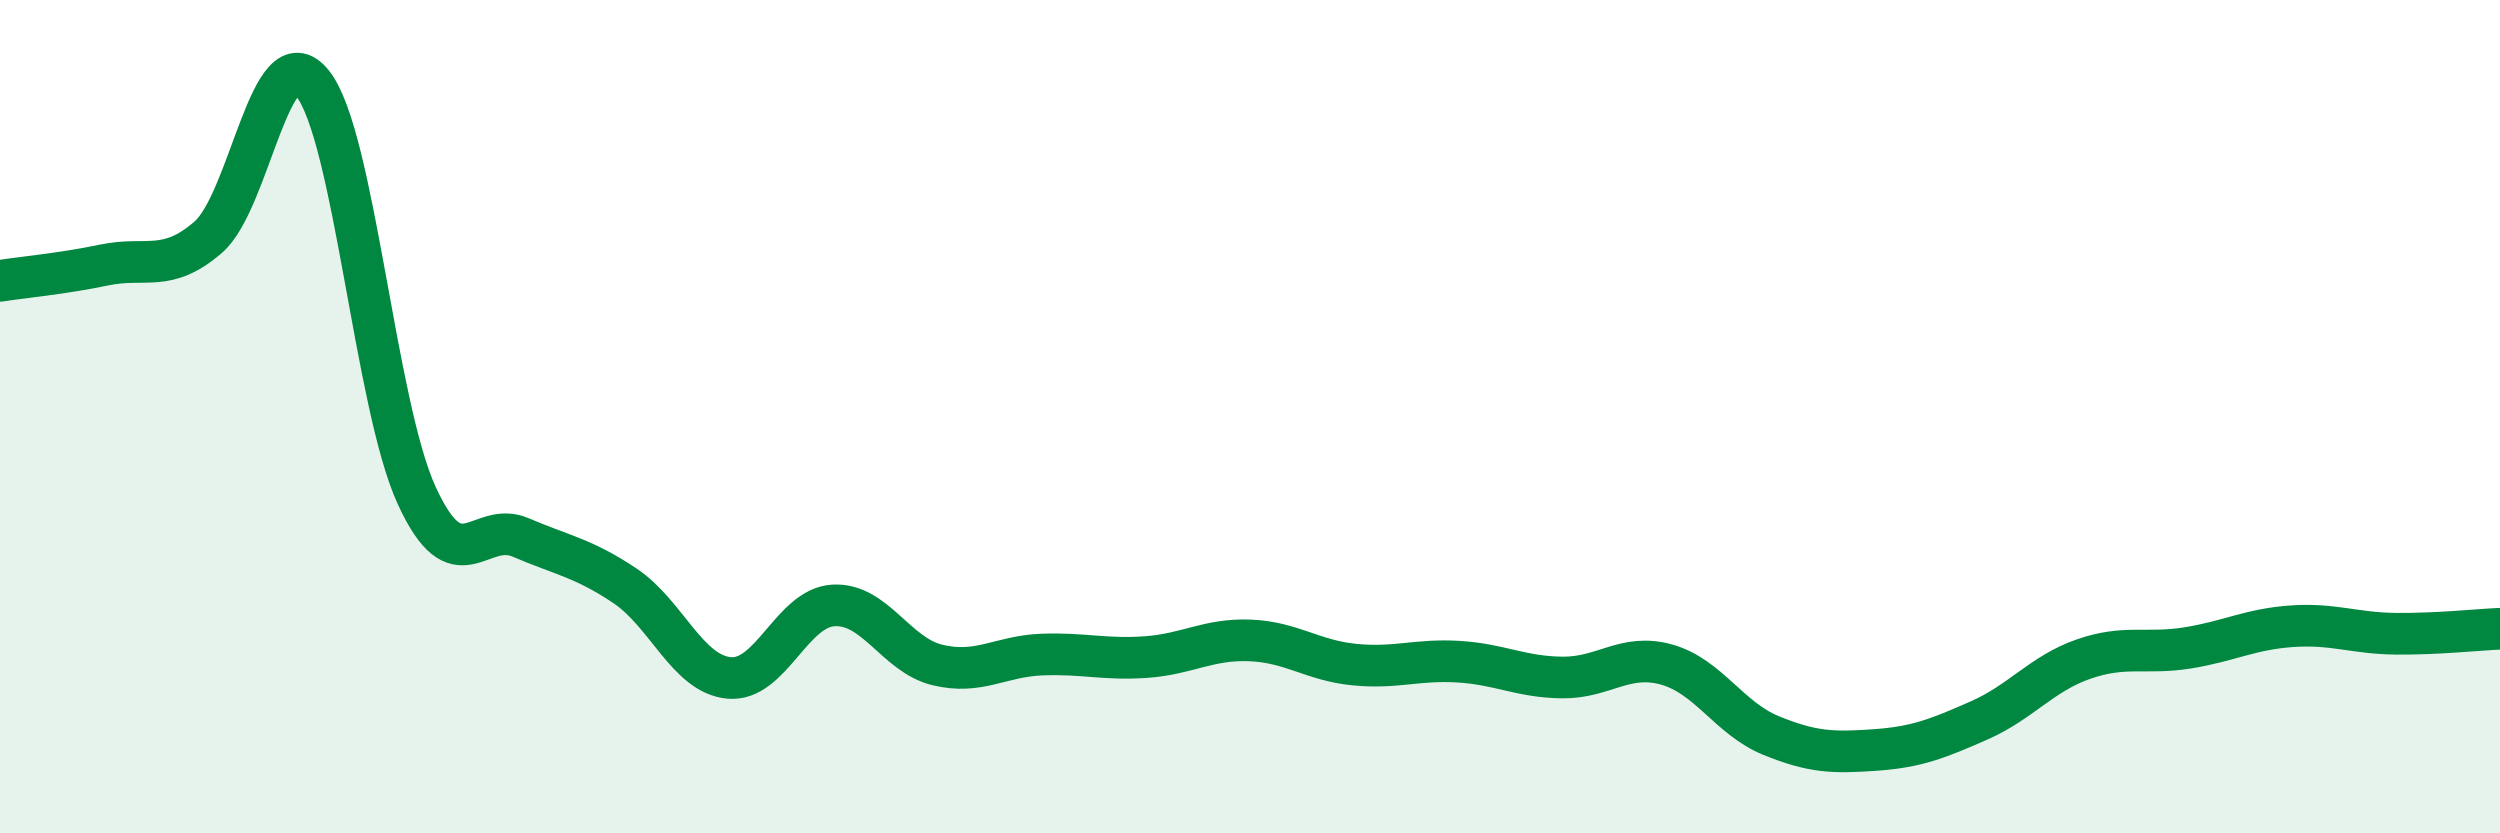
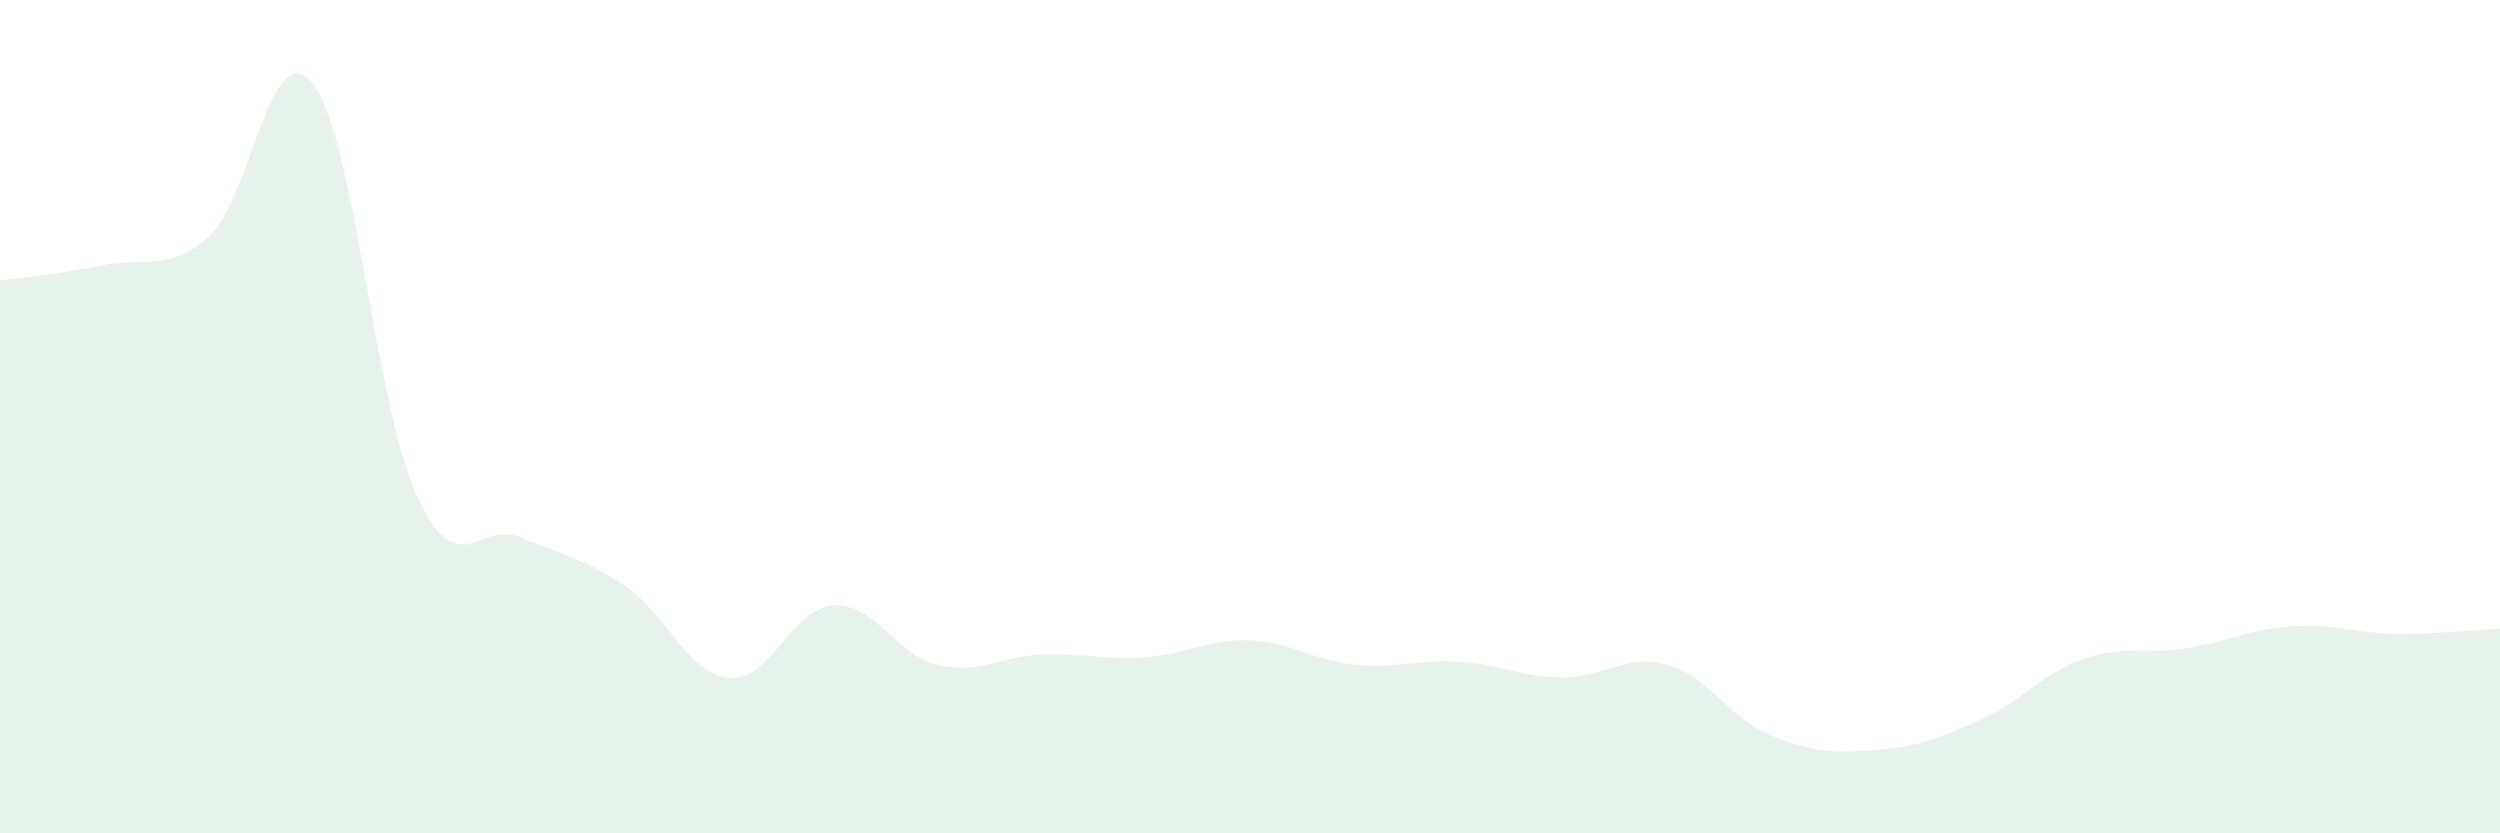
<svg xmlns="http://www.w3.org/2000/svg" width="60" height="20" viewBox="0 0 60 20">
  <path d="M 0,6.74 C 0.5,6.66 1.5,6.57 2.5,6.36 C 3.5,6.15 4,6.56 5,5.69 C 6,4.82 6.5,0.76 7.5,2 C 8.5,3.24 9,9.71 10,11.89 C 11,14.07 11.5,12.47 12.5,12.9 C 13.5,13.33 14,13.39 15,14.06 C 16,14.73 16.5,16.18 17.5,16.27 C 18.5,16.36 19,14.59 20,14.53 C 21,14.47 21.5,15.72 22.5,15.96 C 23.5,16.2 24,15.75 25,15.71 C 26,15.67 26.5,15.84 27.5,15.77 C 28.5,15.7 29,15.33 30,15.37 C 31,15.41 31.5,15.85 32.5,15.95 C 33.5,16.05 34,15.82 35,15.88 C 36,15.94 36.5,16.25 37.5,16.26 C 38.5,16.27 39,15.67 40,15.95 C 41,16.23 41.5,17.24 42.5,17.65 C 43.5,18.06 44,18.07 45,18 C 46,17.93 46.5,17.73 47.5,17.29 C 48.5,16.85 49,16.17 50,15.82 C 51,15.47 51.5,15.71 52.5,15.55 C 53.5,15.39 54,15.1 55,15.03 C 56,14.96 56.5,15.2 57.5,15.21 C 58.5,15.22 59.5,15.11 60,15.09L60 20L0 20Z" fill="#008740" opacity="0.1" stroke-linecap="round" stroke-linejoin="round" />
-   <path d="M 0,6.74 C 0.5,6.66 1.5,6.57 2.5,6.36 C 3.5,6.15 4,6.56 5,5.69 C 6,4.82 6.5,0.76 7.5,2 C 8.5,3.24 9,9.71 10,11.89 C 11,14.07 11.5,12.47 12.5,12.9 C 13.5,13.33 14,13.39 15,14.06 C 16,14.73 16.5,16.18 17.5,16.27 C 18.5,16.36 19,14.59 20,14.53 C 21,14.47 21.5,15.72 22.5,15.96 C 23.5,16.2 24,15.75 25,15.71 C 26,15.67 26.5,15.84 27.5,15.77 C 28.5,15.7 29,15.33 30,15.37 C 31,15.41 31.5,15.85 32.5,15.95 C 33.5,16.05 34,15.82 35,15.88 C 36,15.94 36.5,16.25 37.5,16.26 C 38.5,16.27 39,15.67 40,15.95 C 41,16.23 41.5,17.24 42.5,17.65 C 43.5,18.06 44,18.07 45,18 C 46,17.93 46.5,17.73 47.5,17.29 C 48.5,16.85 49,16.17 50,15.82 C 51,15.47 51.5,15.71 52.5,15.55 C 53.5,15.39 54,15.1 55,15.03 C 56,14.96 56.5,15.2 57.5,15.21 C 58.5,15.22 59.5,15.11 60,15.09" stroke="#008740" stroke-width="1" fill="none" stroke-linecap="round" stroke-linejoin="round" />
</svg>